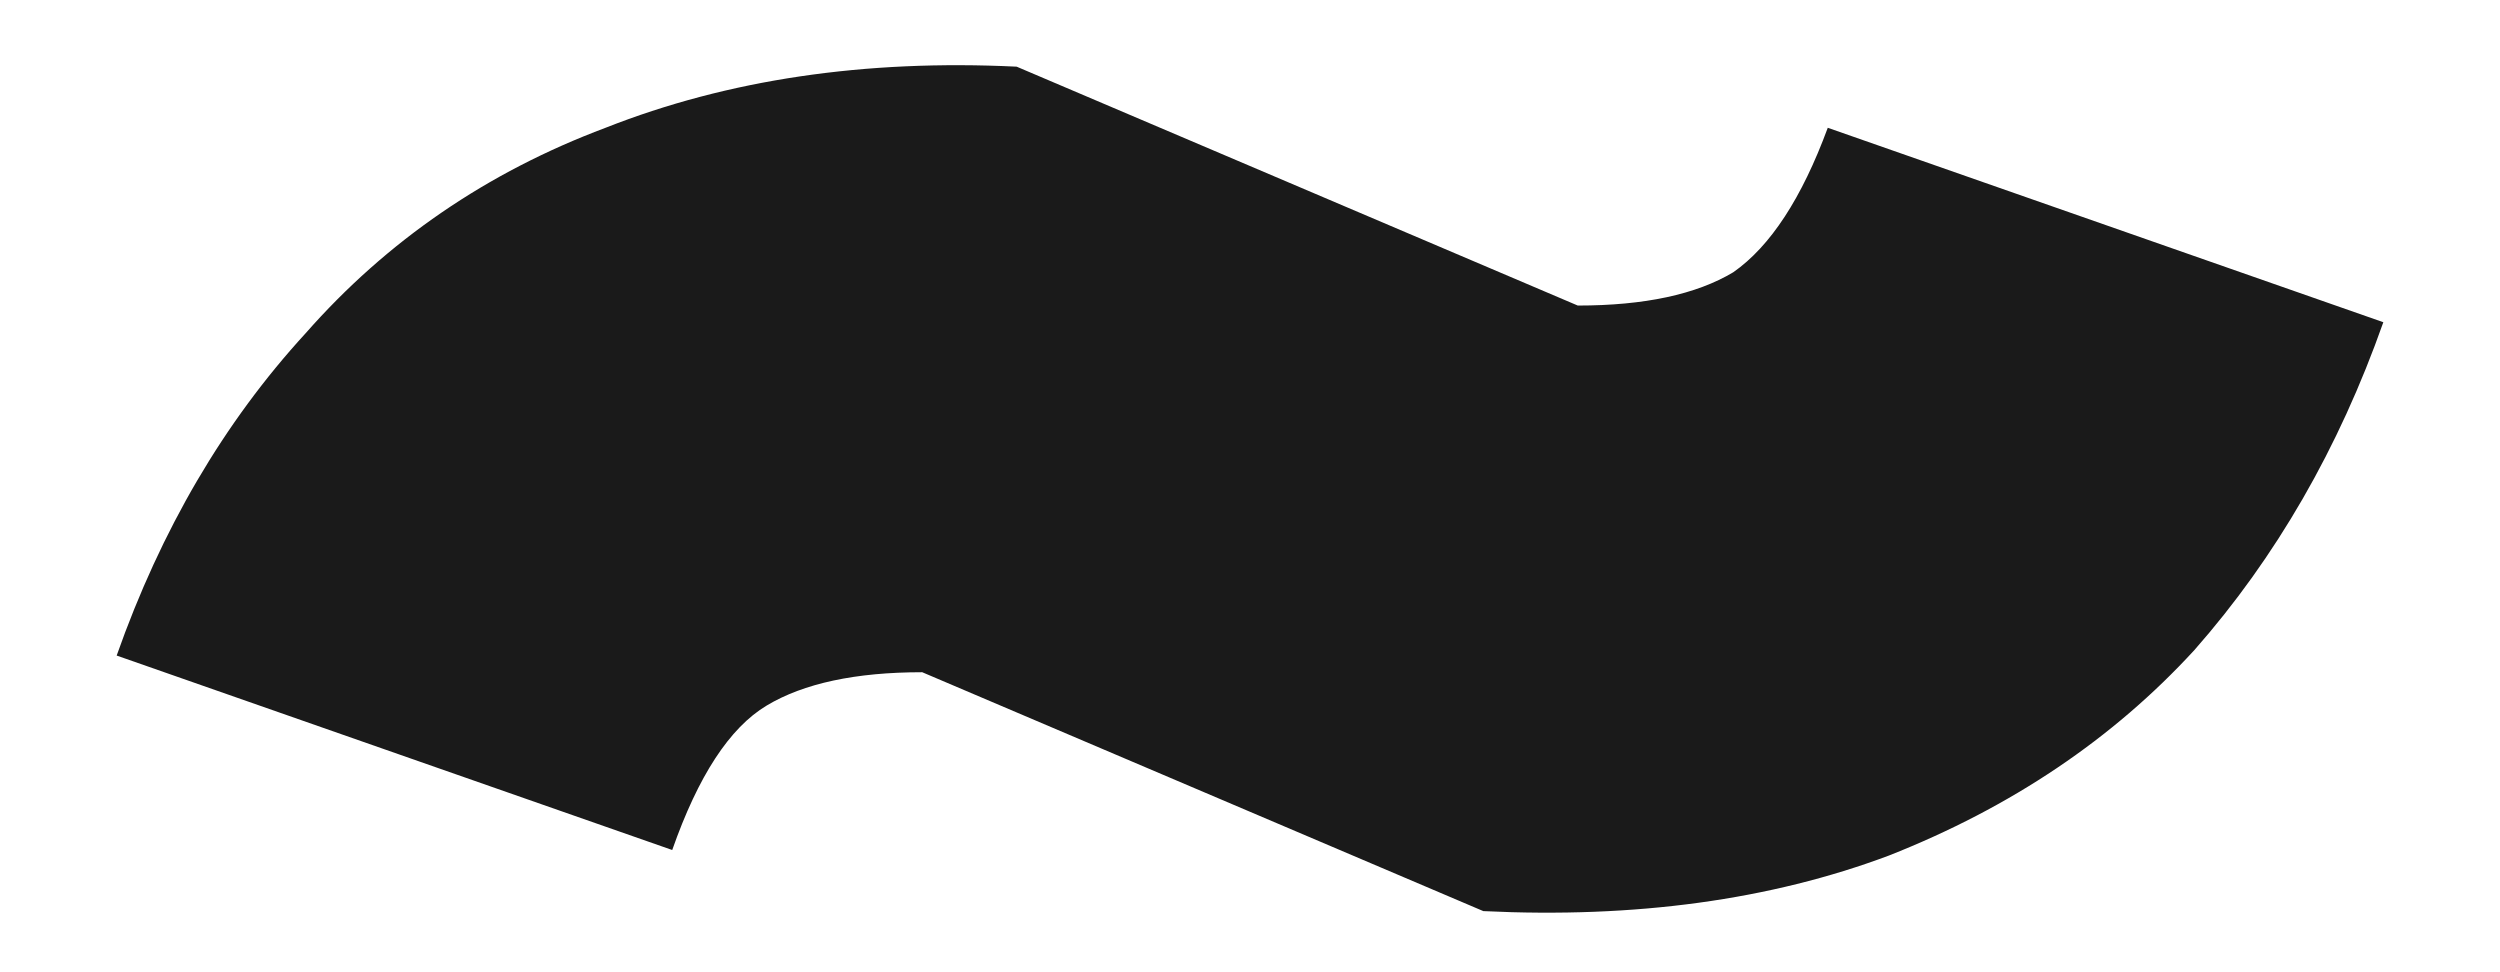
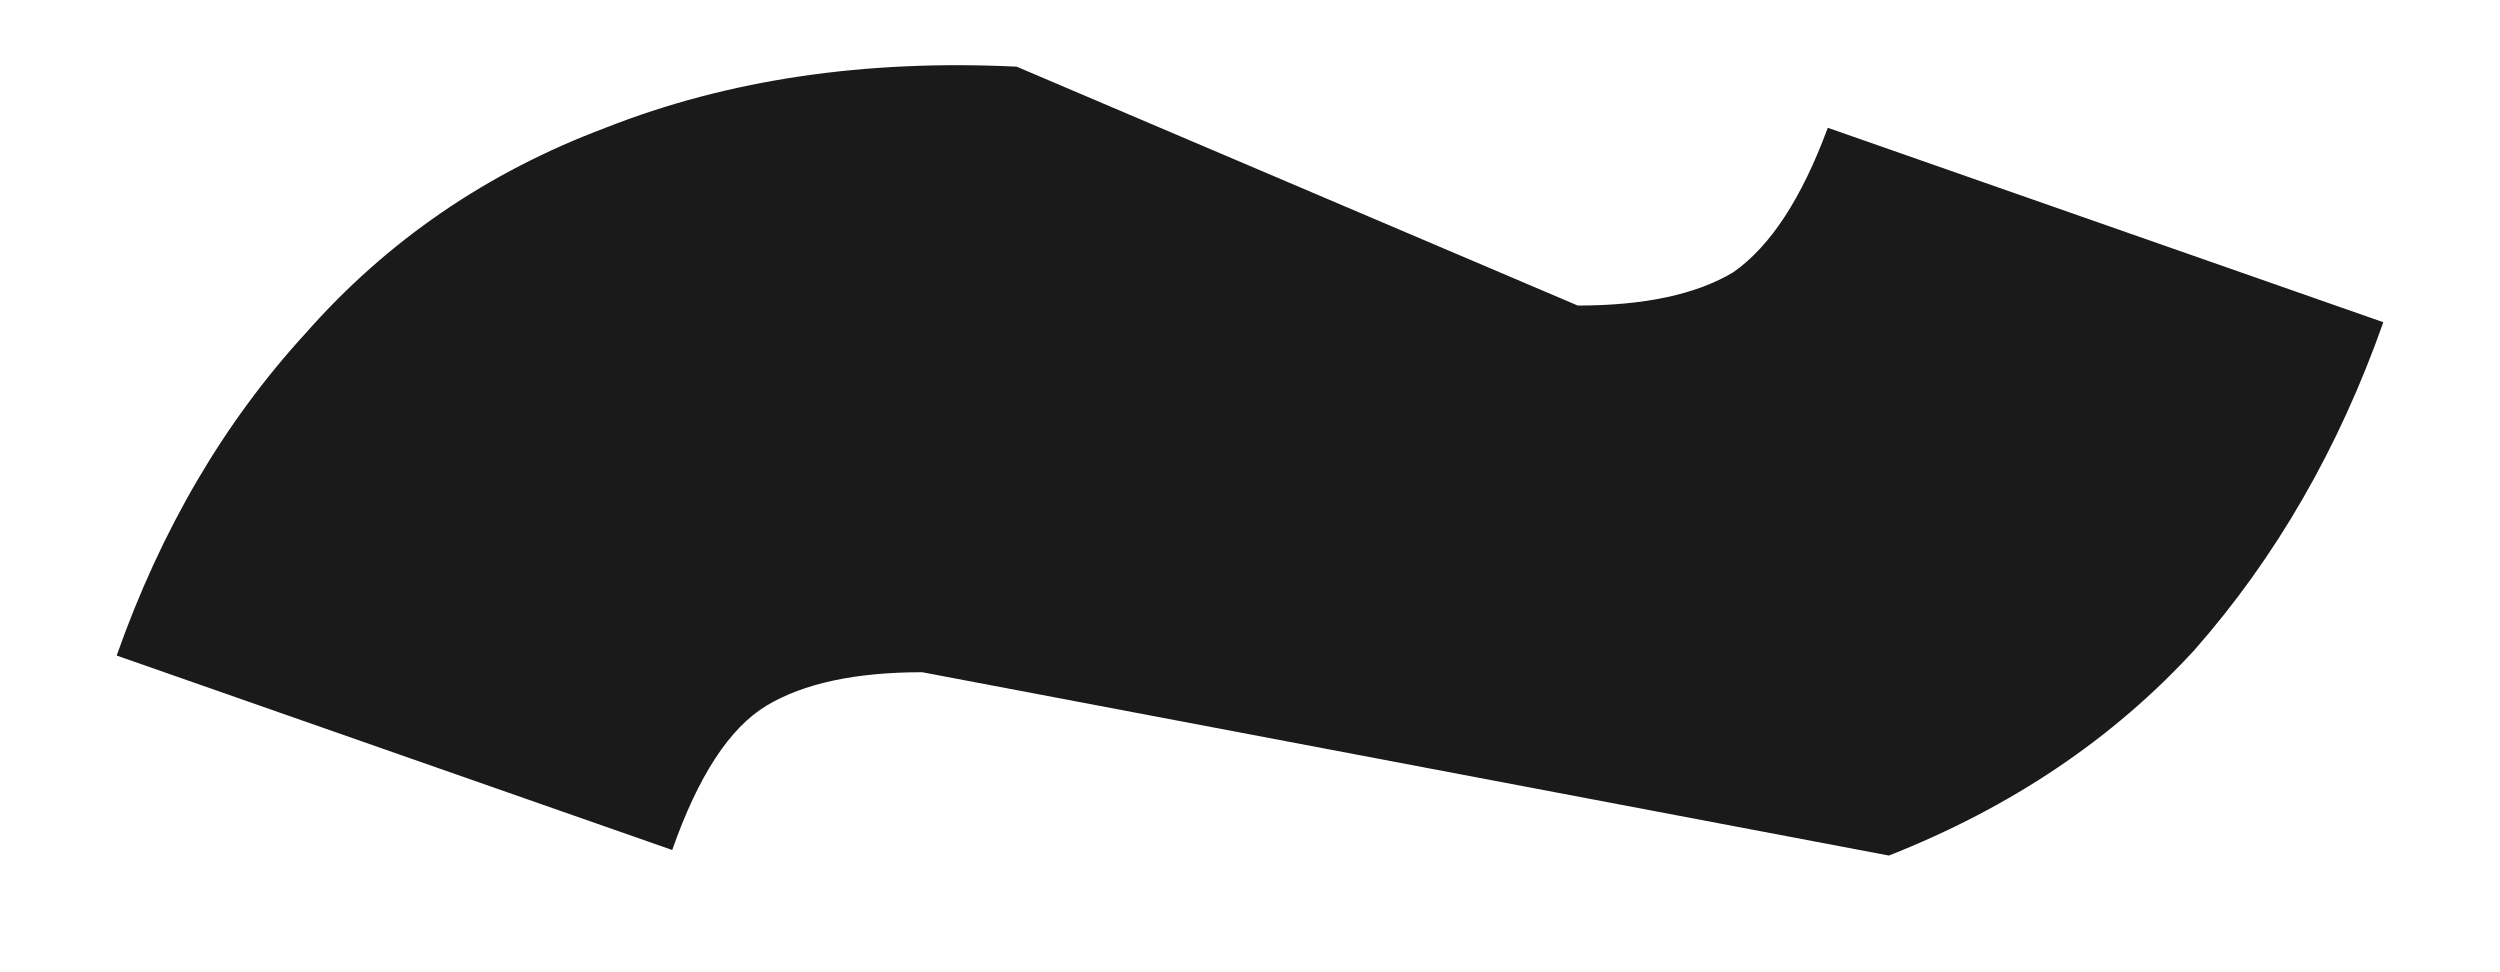
<svg xmlns="http://www.w3.org/2000/svg" width="18" height="7" viewBox="0 0 18 7" fill="none">
-   <path d="M6.64 4.84C6.16 4.84 5.787 4.92 5.52 5.08C5.253 5.24 5.027 5.587 4.84 6.12L0.84 4.72C1.16 3.813 1.613 3.04 2.2 2.4C2.787 1.733 3.507 1.24 4.36 0.92C5.24 0.573 6.227 0.427 7.32 0.48L11.36 2.2C11.84 2.2 12.213 2.12 12.48 1.96C12.747 1.773 12.973 1.427 13.16 0.92L17.16 2.32C16.84 3.227 16.387 4.013 15.8 4.68C15.213 5.32 14.48 5.813 13.6 6.16C12.747 6.48 11.773 6.613 10.68 6.56L6.64 4.84Z" fill="#1A1A1A" />
+   <path d="M6.64 4.84C6.16 4.84 5.787 4.92 5.52 5.08C5.253 5.24 5.027 5.587 4.84 6.12L0.84 4.72C1.16 3.813 1.613 3.04 2.2 2.4C2.787 1.733 3.507 1.24 4.36 0.92C5.24 0.573 6.227 0.427 7.32 0.48L11.36 2.2C11.84 2.2 12.213 2.12 12.48 1.96C12.747 1.773 12.973 1.427 13.16 0.92L17.16 2.32C16.84 3.227 16.387 4.013 15.8 4.68C15.213 5.32 14.48 5.813 13.6 6.16L6.64 4.84Z" fill="#1A1A1A" />
</svg>